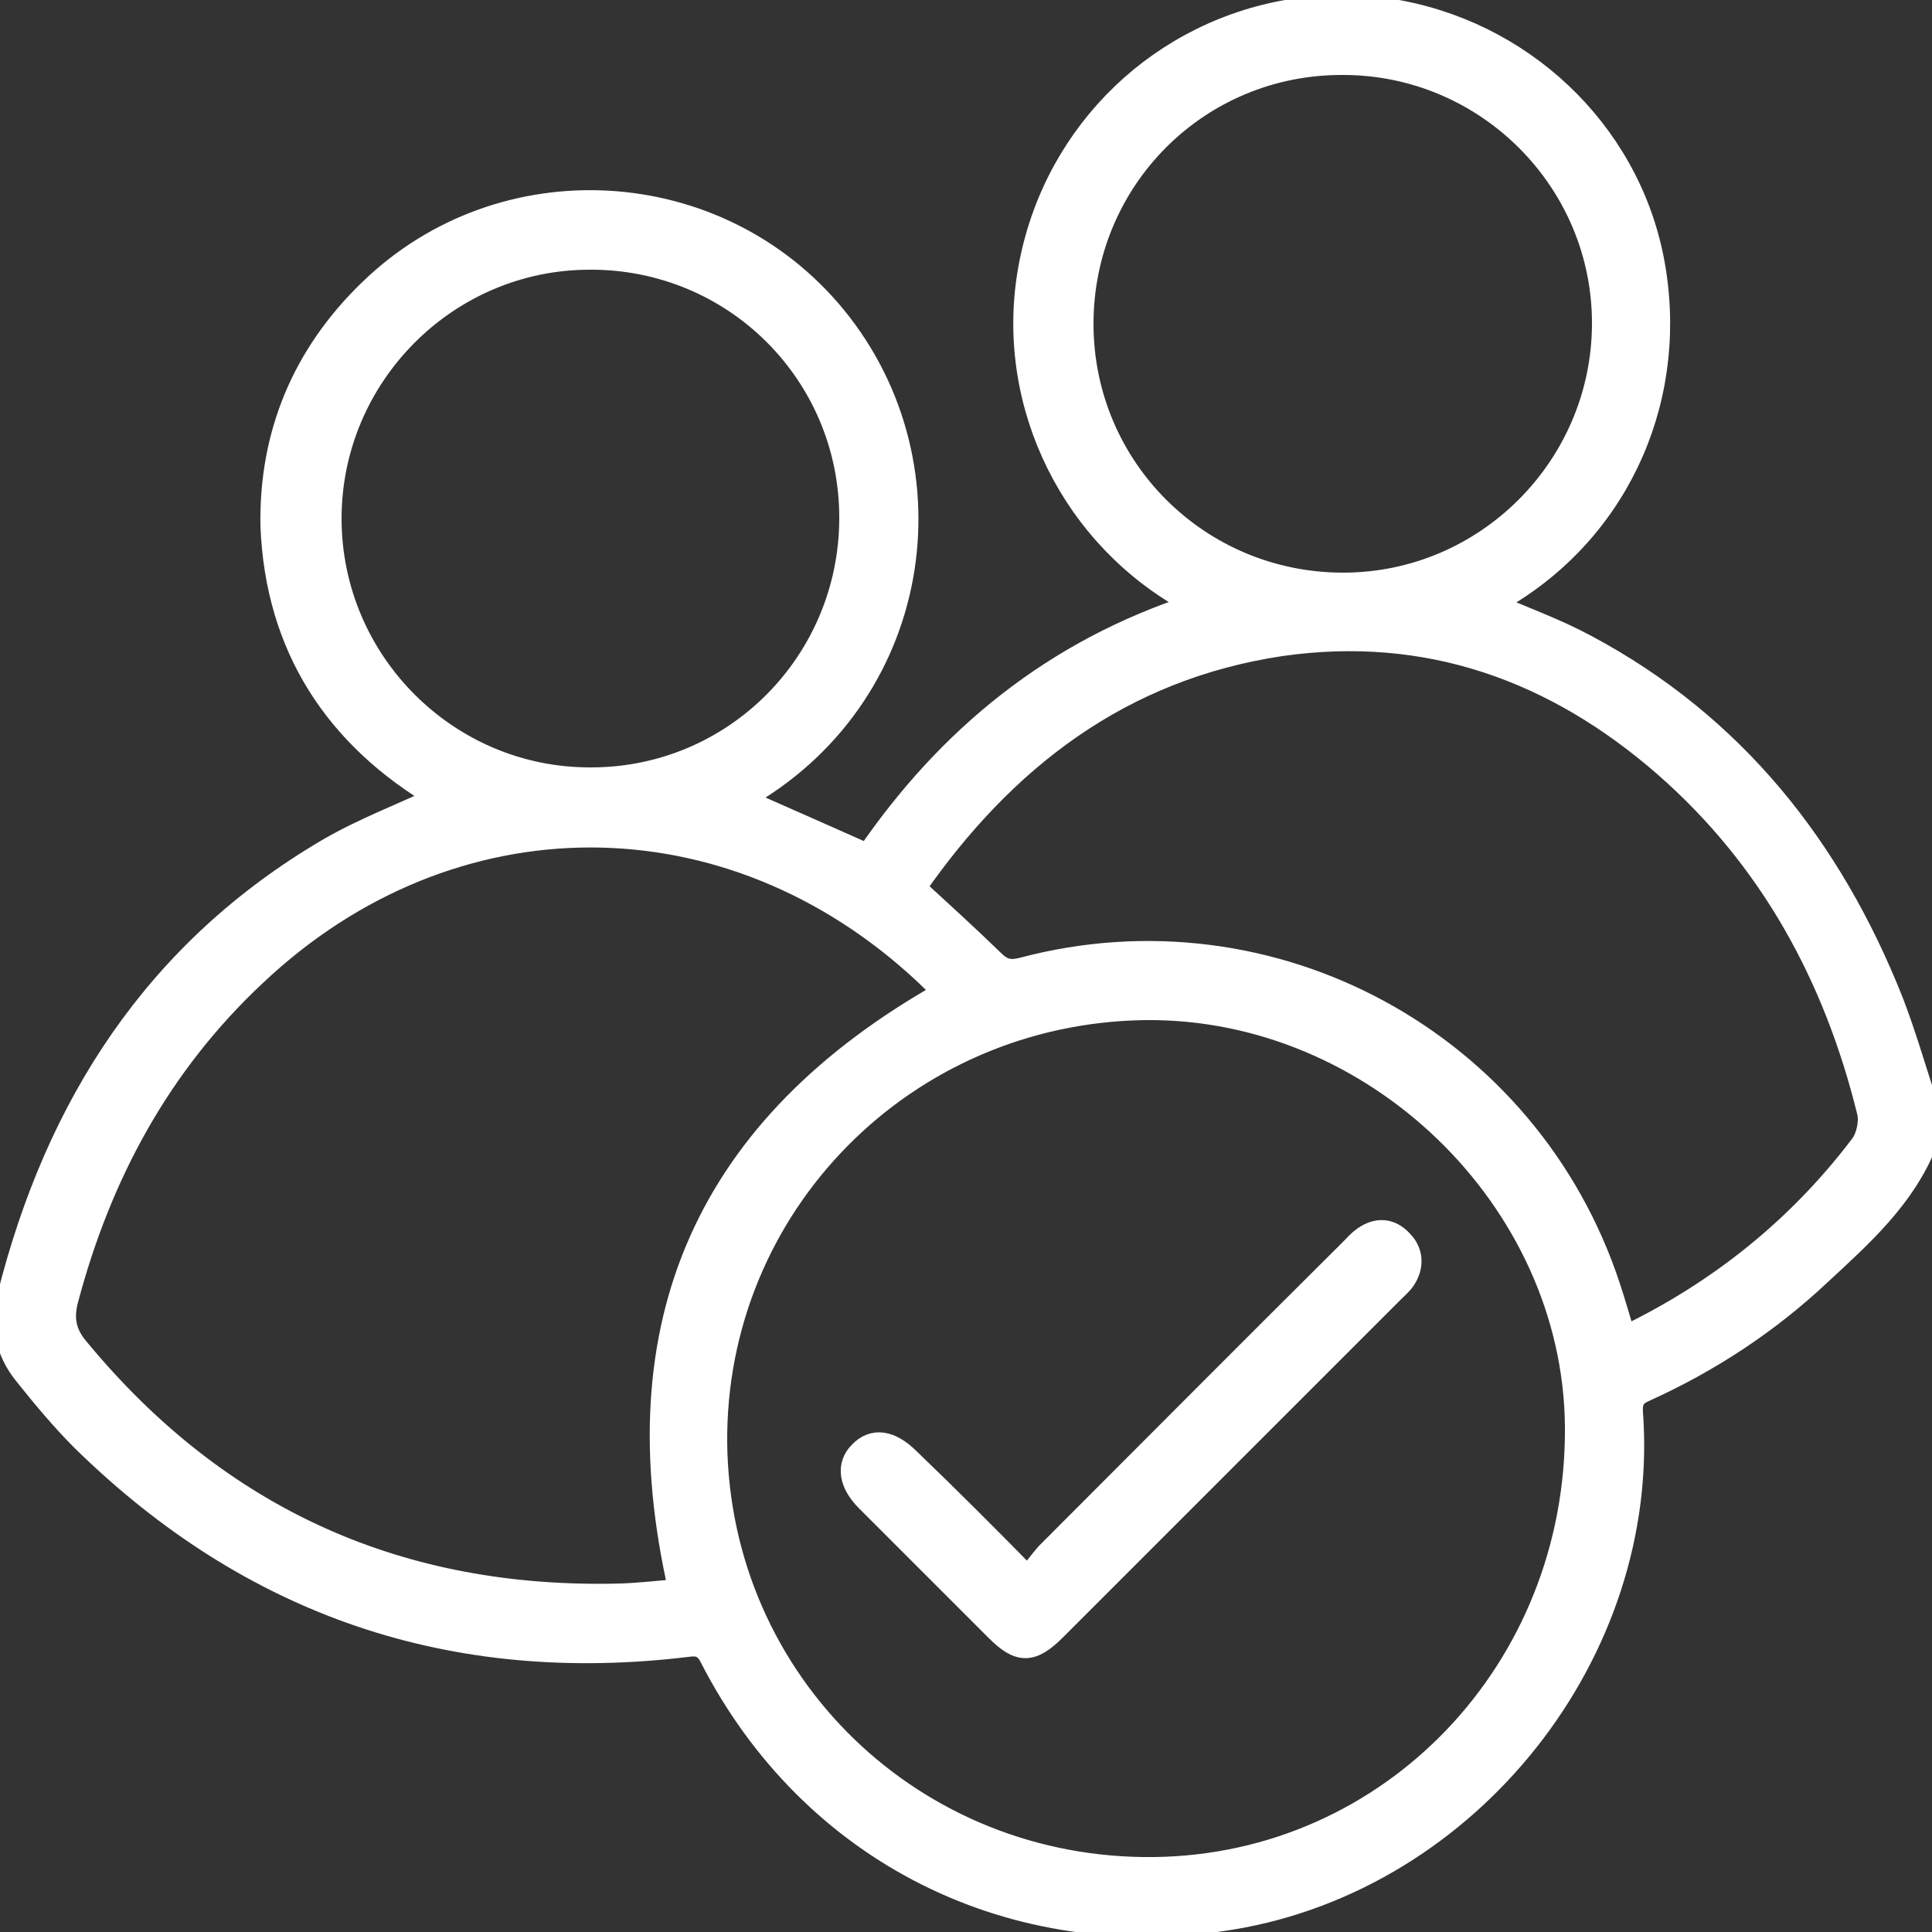
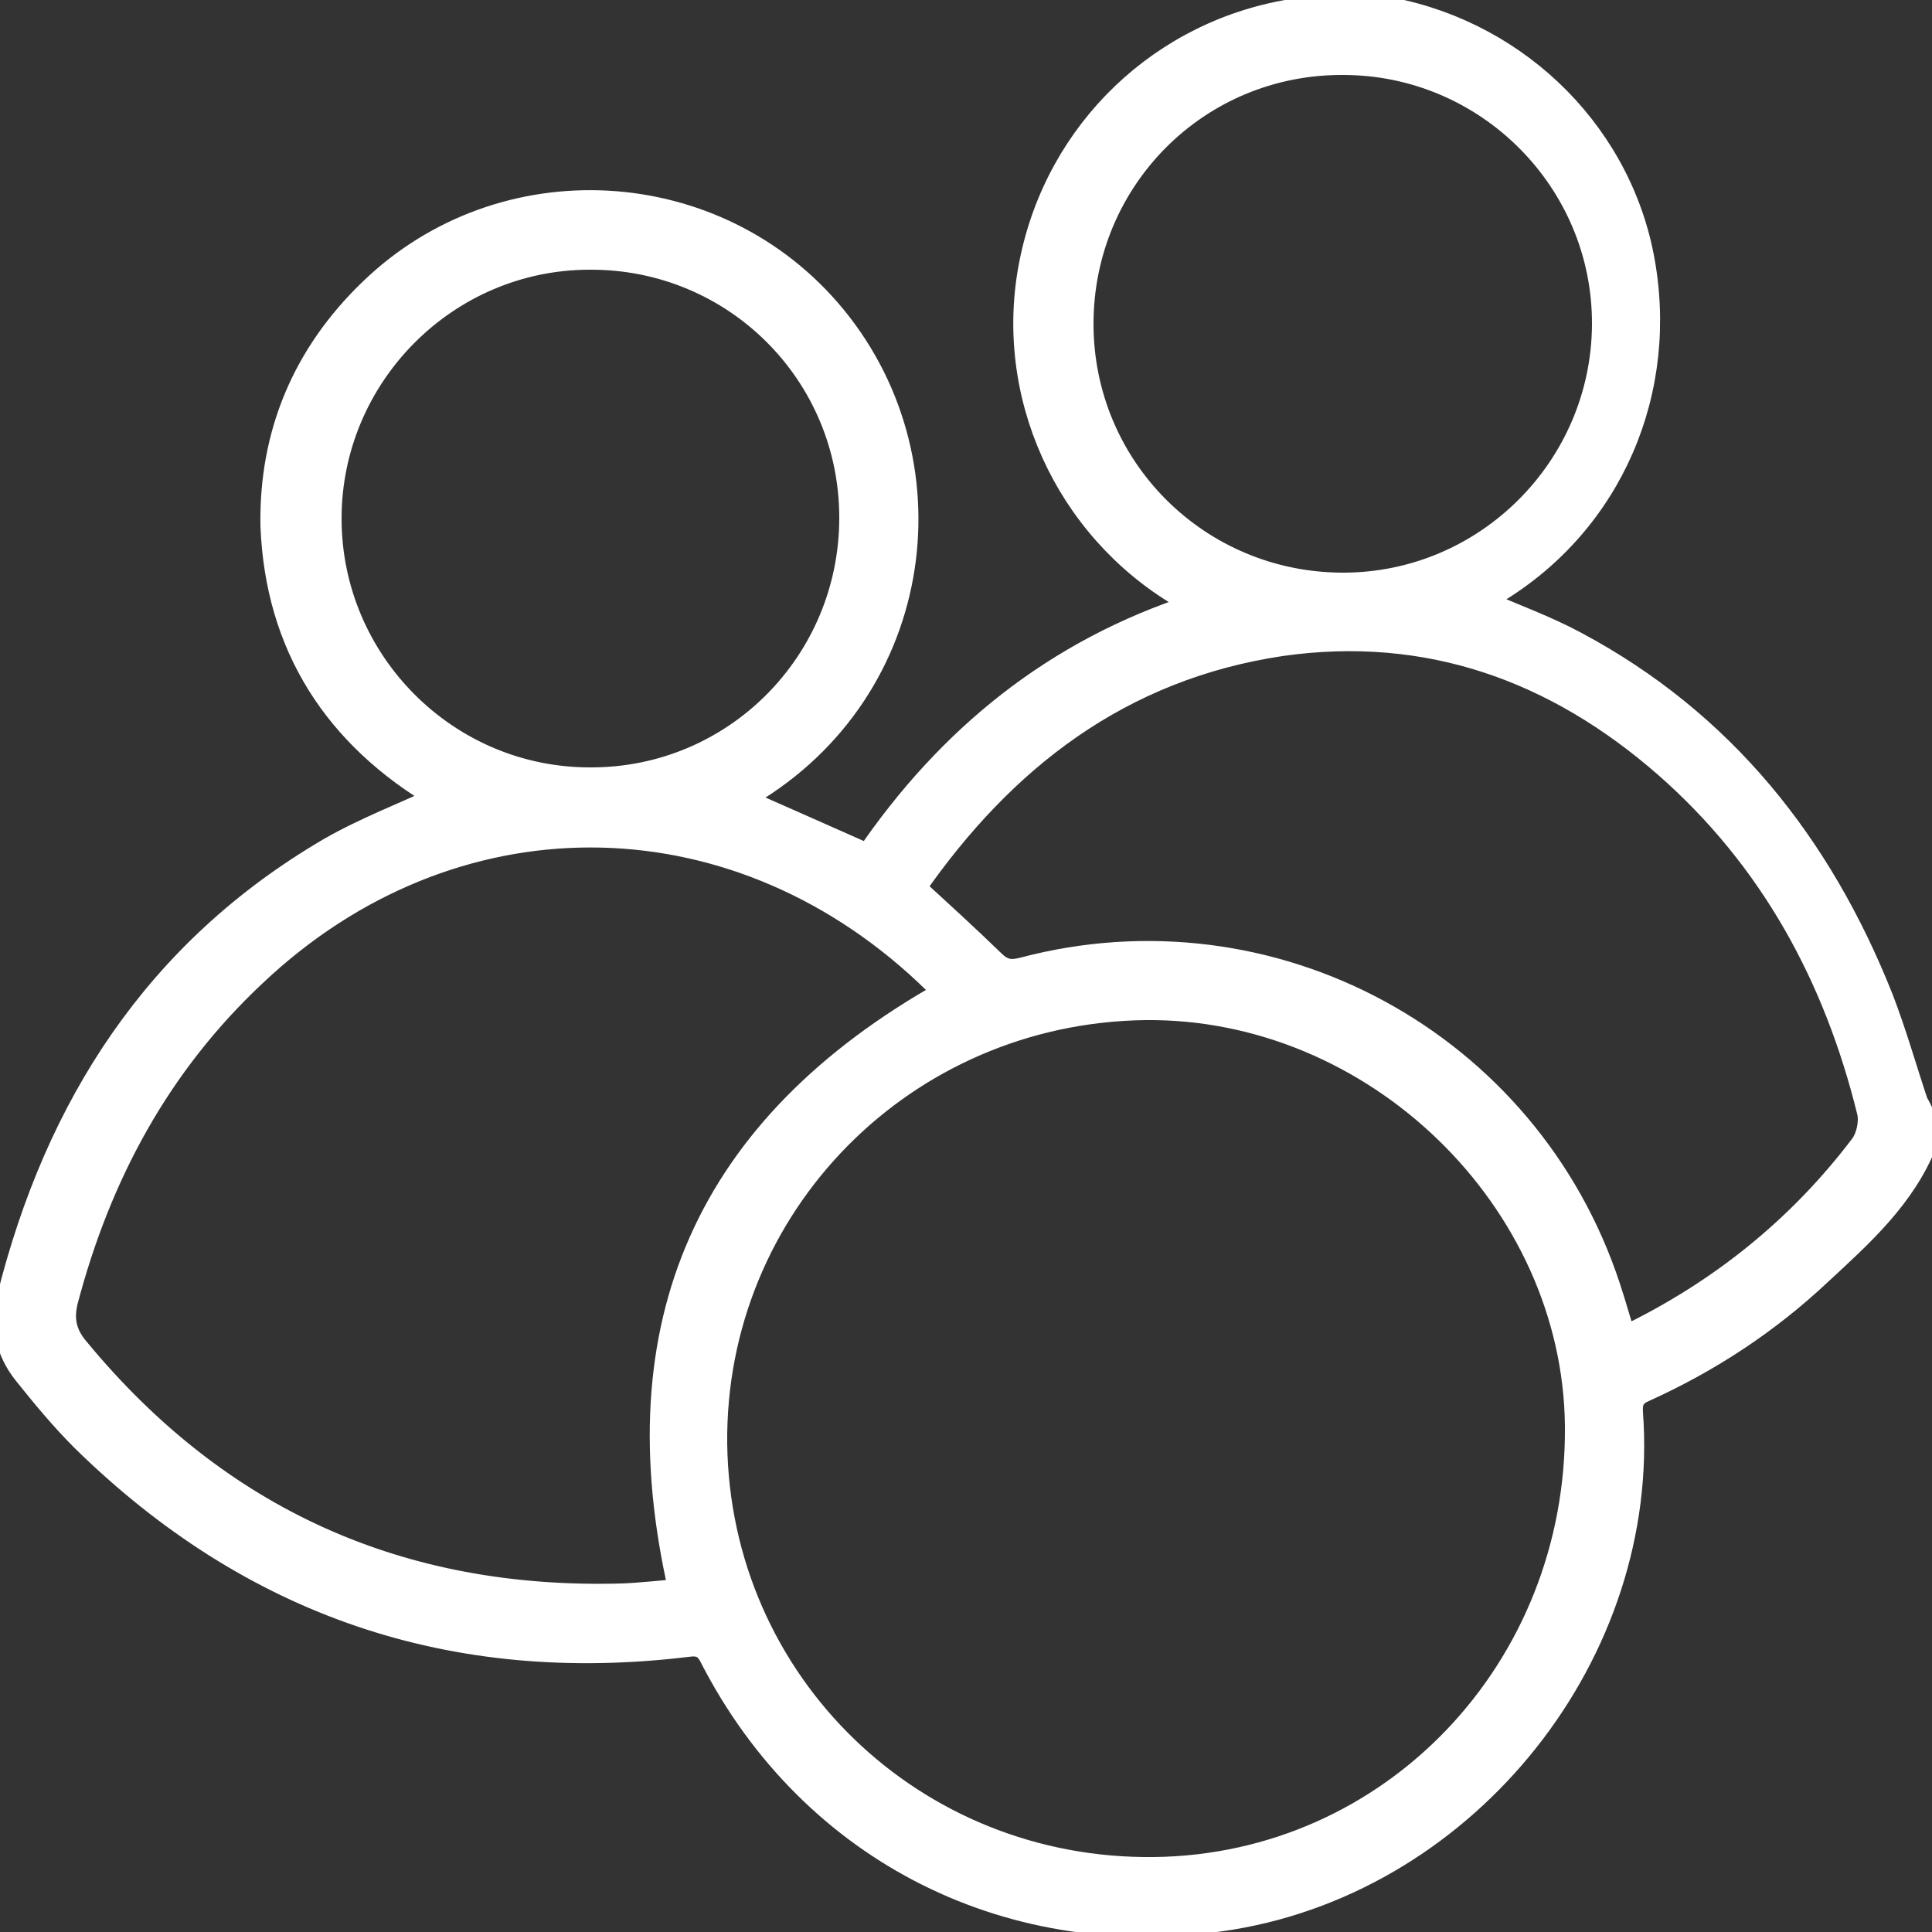
<svg xmlns="http://www.w3.org/2000/svg" version="1.1" id="Layer_1" x="0px" y="0px" viewBox="0 0 25 25" style="enable-background:new 0 0 25 25;" xml:space="preserve">
  <rect x="0" y="0" width="25" height="25" fill="#333333" stroke="none" />
  <style type="text/css">
	.st0{fill:#FFFFFF;}
</style>
  <g>
-     <path class="st0" stroke-width="0.3" stroke="white" d="M24.92,14.78c-0.28,0.71-0.83,1.2-1.37,1.7c-0.67,0.63-1.43,1.13-2.27,1.51c-0.14,0.06-0.18,0.14-0.17,0.29   c0.23,3.1-2.1,6.03-5.17,6.54c-2.82,0.46-5.44-0.84-6.74-3.38c-0.07-0.14-0.16-0.17-0.3-0.15c-3.04,0.37-5.65-0.52-7.83-2.66   c-0.27-0.27-0.51-0.56-0.75-0.86c-0.23-0.29-0.3-0.62-0.21-0.98c0.62-2.48,1.91-4.49,4.15-5.8c0.45-0.26,0.95-0.45,1.42-0.67   c-1.33-0.78-2.1-1.95-2.16-3.52C3.5,5.62,3.93,4.59,4.79,3.76c1.71-1.66,4.5-1.5,6.01,0.34c1.59,1.94,1.13,4.94-1.22,6.24   c0.54,0.24,1.09,0.48,1.65,0.73c1.04-1.52,2.41-2.65,4.24-3.24c-0.08-0.05-0.13-0.09-0.19-0.12C13.79,6.83,13,5.09,13.34,3.4   c0.34-1.71,1.7-3.01,3.42-3.27c0.05-0.01,0.11-0.03,0.16-0.04c0.31,0,0.61,0,0.92,0c0.04,0.02,0.09,0.04,0.13,0.04   c1.7,0.26,3.08,1.55,3.41,3.22c0.34,1.74-0.4,3.45-1.89,4.35c-0.07,0.04-0.13,0.08-0.19,0.12c0.41,0.18,0.83,0.33,1.22,0.54   c1.91,1.02,3.17,2.61,3.96,4.6c0.17,0.44,0.3,0.9,0.45,1.35C24.92,14.46,24.92,14.62,24.92,14.78z M14.82,13.05   c-3.12,0.04-5.59,2.55-5.56,5.63c0.04,3.1,2.56,5.54,5.68,5.5c3.07-0.04,5.49-2.58,5.46-5.73C20.37,15.52,17.79,13.02,14.82,13.05z    M12.23,12.84c-0.08-0.08-0.17-0.16-0.25-0.24c-2.54-2.38-6.15-2.38-8.68,0.01c-1.24,1.16-2.01,2.59-2.44,4.22   c-0.06,0.24-0.02,0.43,0.14,0.62c1.83,2.22,4.19,3.27,7.05,3.19c0.25-0.01,0.51-0.04,0.75-0.06C8.01,17.13,9.15,14.57,12.23,12.84z    M11.83,11.49c0.35,0.32,0.69,0.63,1.02,0.95c0.12,0.12,0.22,0.14,0.38,0.1c3.23-0.86,6.55,0.95,7.59,4.12   c0.07,0.21,0.13,0.43,0.2,0.65c1.23-0.59,2.26-1.42,3.07-2.49c0.08-0.11,0.12-0.3,0.09-0.43c-0.43-1.75-1.26-3.28-2.63-4.48   c-1.42-1.24-3.07-1.84-4.97-1.57C14.5,8.65,12.99,9.82,11.83,11.49z M14,4.19c0,1.87,1.51,3.37,3.38,3.37   c1.85,0,3.36-1.51,3.37-3.36c0.01-1.86-1.51-3.38-3.37-3.38C15.5,0.81,14,2.32,14,4.19z M11.01,6.7c0-1.87-1.51-3.37-3.38-3.36   c-1.85,0-3.36,1.52-3.36,3.37c0,1.86,1.52,3.38,3.38,3.37C9.51,10.08,11.01,8.57,11.01,6.7z" />
-     <path class="st0" stroke-width="0.3" stroke="white" d="M13.3,20.42c0.1-0.12,0.17-0.22,0.25-0.31c1.31-1.31,2.61-2.62,3.92-3.92c0.06-0.06,0.11-0.12,0.18-0.17   c0.17-0.12,0.34-0.11,0.48,0.04c0.14,0.14,0.15,0.32,0.04,0.49c-0.04,0.06-0.1,0.11-0.15,0.16c-1.46,1.46-2.91,2.91-4.37,4.37   c-0.3,0.3-0.46,0.3-0.75,0.01c-0.56-0.56-1.12-1.12-1.68-1.68c-0.22-0.22-0.25-0.45-0.09-0.61c0.17-0.18,0.39-0.15,0.63,0.09   C12.26,19.37,12.76,19.87,13.3,20.42z" />
+     <path class="st0" stroke-width="0.3" stroke="white" d="M24.92,14.78c-0.28,0.71-0.83,1.2-1.37,1.7c-0.67,0.63-1.43,1.13-2.27,1.51c-0.14,0.06-0.18,0.14-0.17,0.29   c0.23,3.1-2.1,6.03-5.17,6.54c-2.82,0.46-5.44-0.84-6.74-3.38c-0.07-0.14-0.16-0.17-0.3-0.15c-3.04,0.37-5.65-0.52-7.83-2.66   c-0.27-0.27-0.51-0.56-0.75-0.86c-0.23-0.29-0.3-0.62-0.21-0.98c0.62-2.48,1.91-4.49,4.15-5.8c0.45-0.26,0.95-0.45,1.42-0.67   c-1.33-0.78-2.1-1.95-2.16-3.52C3.5,5.62,3.93,4.59,4.79,3.76c1.71-1.66,4.5-1.5,6.01,0.34c1.59,1.94,1.13,4.94-1.22,6.24   c0.54,0.24,1.09,0.48,1.65,0.73c1.04-1.52,2.41-2.65,4.24-3.24c-0.08-0.05-0.13-0.09-0.19-0.12C13.79,6.83,13,5.09,13.34,3.4   c0.34-1.71,1.7-3.01,3.42-3.27c0.05-0.01,0.11-0.03,0.16-0.04c0.31,0,0.61,0,0.92,0c1.7,0.26,3.08,1.55,3.41,3.22c0.34,1.74-0.4,3.45-1.89,4.35c-0.07,0.04-0.13,0.08-0.19,0.12c0.41,0.18,0.83,0.33,1.22,0.54   c1.91,1.02,3.17,2.61,3.96,4.6c0.17,0.44,0.3,0.9,0.45,1.35C24.92,14.46,24.92,14.62,24.92,14.78z M14.82,13.05   c-3.12,0.04-5.59,2.55-5.56,5.63c0.04,3.1,2.56,5.54,5.68,5.5c3.07-0.04,5.49-2.58,5.46-5.73C20.37,15.52,17.79,13.02,14.82,13.05z    M12.23,12.84c-0.08-0.08-0.17-0.16-0.25-0.24c-2.54-2.38-6.15-2.38-8.68,0.01c-1.24,1.16-2.01,2.59-2.44,4.22   c-0.06,0.24-0.02,0.43,0.14,0.62c1.83,2.22,4.19,3.27,7.05,3.19c0.25-0.01,0.51-0.04,0.75-0.06C8.01,17.13,9.15,14.57,12.23,12.84z    M11.83,11.49c0.35,0.32,0.69,0.63,1.02,0.95c0.12,0.12,0.22,0.14,0.38,0.1c3.23-0.86,6.55,0.95,7.59,4.12   c0.07,0.21,0.13,0.43,0.2,0.65c1.23-0.59,2.26-1.42,3.07-2.49c0.08-0.11,0.12-0.3,0.09-0.43c-0.43-1.75-1.26-3.28-2.63-4.48   c-1.42-1.24-3.07-1.84-4.97-1.57C14.5,8.65,12.99,9.82,11.83,11.49z M14,4.19c0,1.87,1.51,3.37,3.38,3.37   c1.85,0,3.36-1.51,3.37-3.36c0.01-1.86-1.51-3.38-3.37-3.38C15.5,0.81,14,2.32,14,4.19z M11.01,6.7c0-1.87-1.51-3.37-3.38-3.36   c-1.85,0-3.36,1.52-3.36,3.37c0,1.86,1.52,3.38,3.38,3.37C9.51,10.08,11.01,8.57,11.01,6.7z" />
  </g>
</svg>